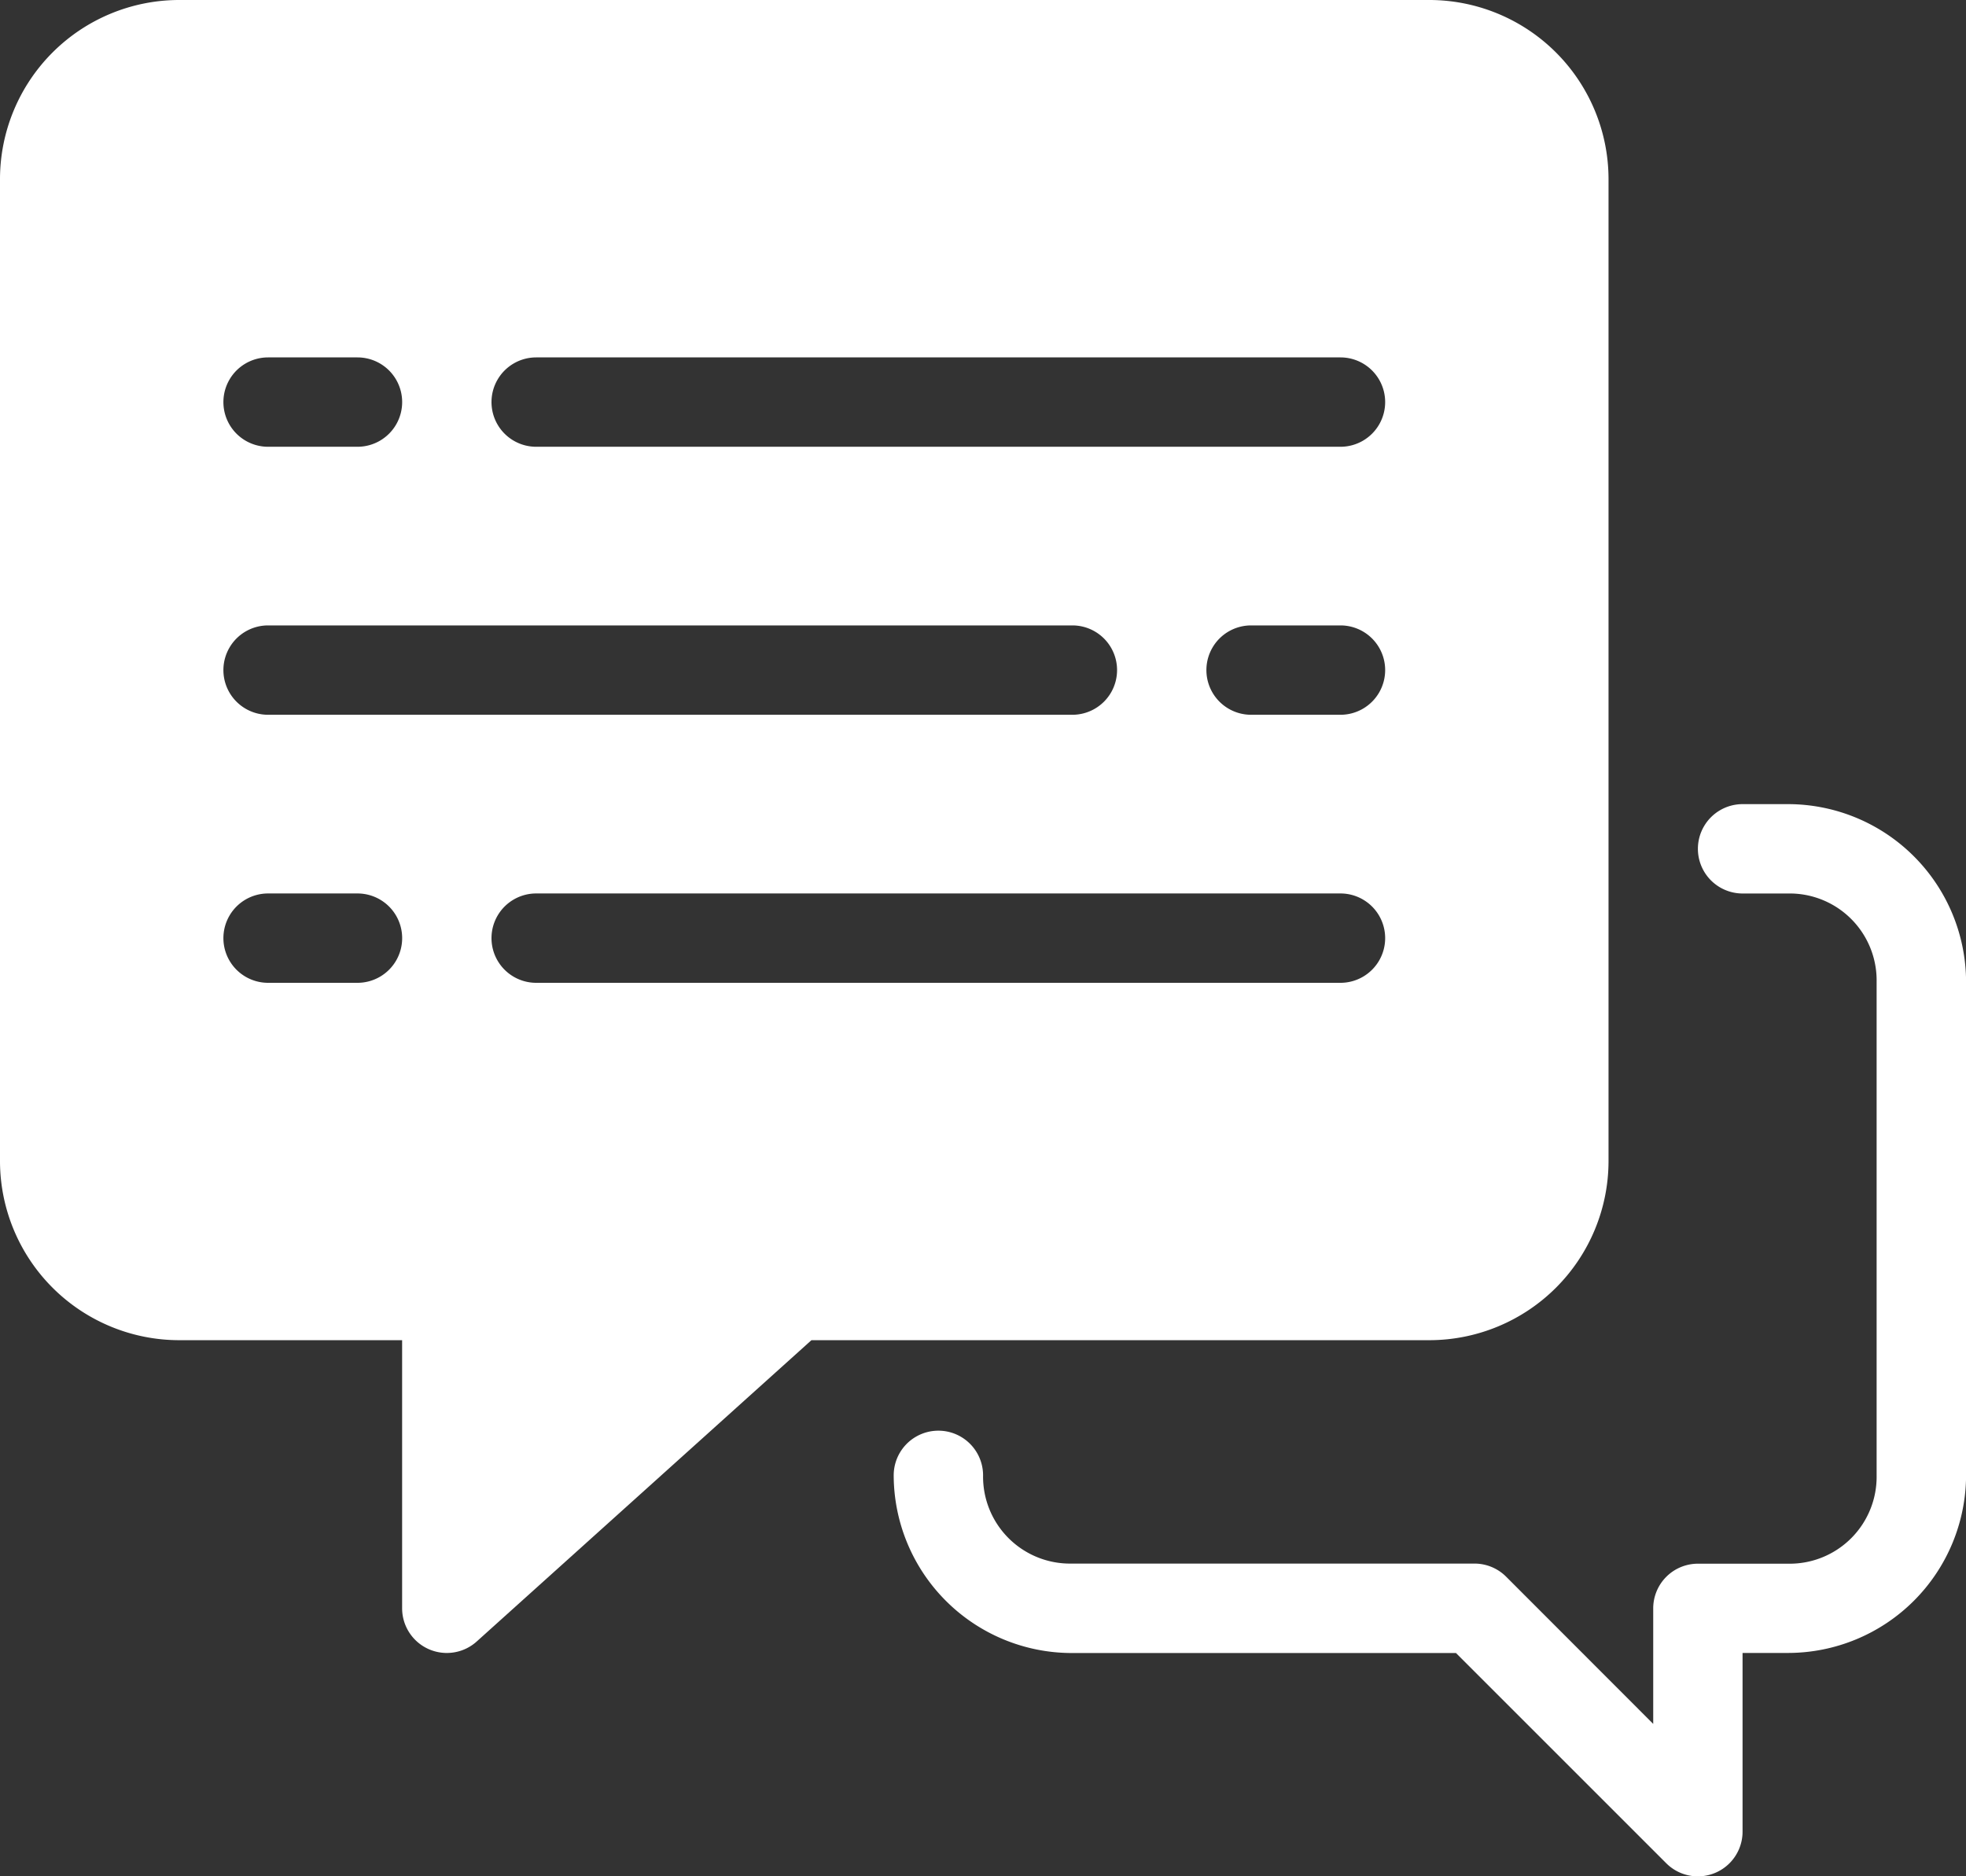
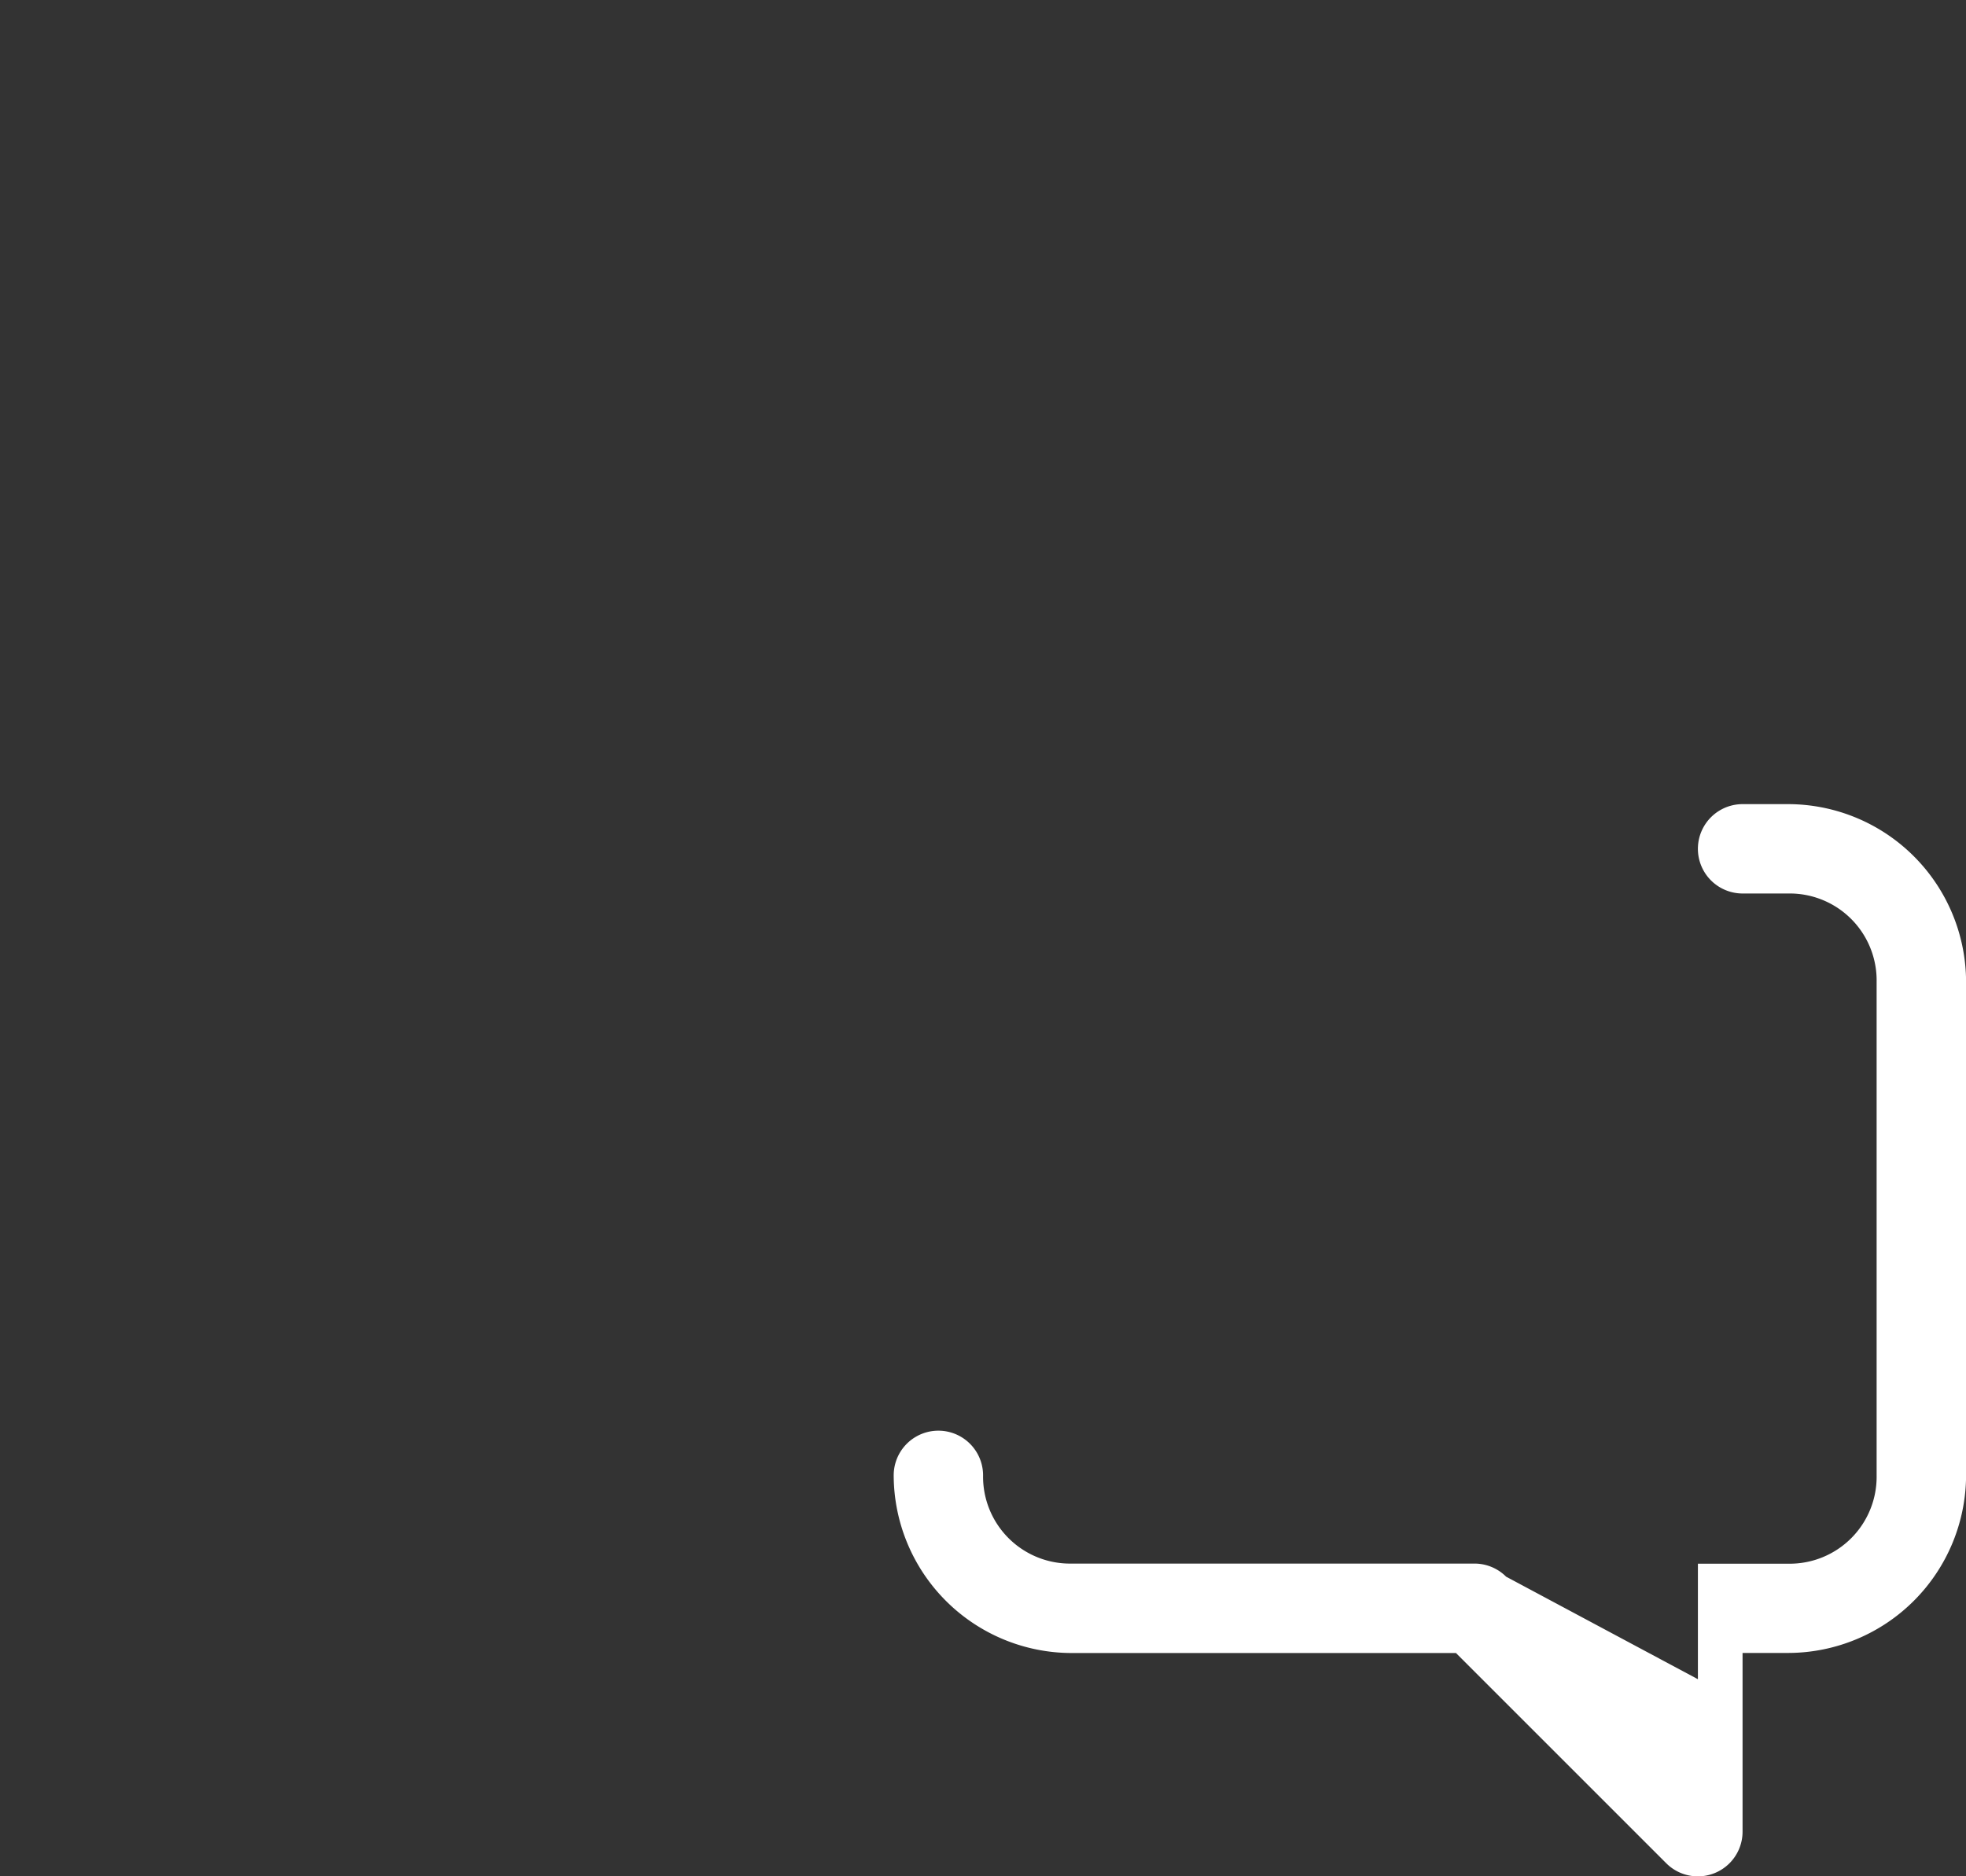
<svg xmlns="http://www.w3.org/2000/svg" width="52" height="49.636" viewBox="0 0 52 49.636">
  <rect x="0" y="0" width="52" height="49.636" fill="#333333" stroke="none" />
  <g id="g1757" transform="translate(-2 -3)">
-     <path id="path3443" d="M6.727,3A4.743,4.743,0,0,0,2,7.727v26a4.743,4.743,0,0,0,4.727,4.727h5.909v7.091a1.182,1.182,0,0,0,1.974.879l8.852-7.97H39.818a4.743,4.743,0,0,0,4.727-4.727v-26A4.743,4.743,0,0,0,39.818,3Zm2.364,9.455h2.364a1.182,1.182,0,0,1,0,2.364H9.091a1.182,1.182,0,1,1,0-2.364Zm7.091,0H37.455a1.182,1.182,0,1,1,0,2.364H16.182a1.182,1.182,0,0,1,0-2.364ZM9.091,19.545H30.364a1.182,1.182,0,1,1,0,2.364H9.091a1.182,1.182,0,1,1,0-2.364Zm26,0h2.364a1.182,1.182,0,1,1,0,2.364H35.091a1.182,1.182,0,1,1,0-2.364Zm-26,7.091h2.364a1.182,1.182,0,0,1,0,2.364H9.091a1.182,1.182,0,0,1,0-2.364Zm7.091,0H37.455a1.182,1.182,0,1,1,0,2.364H16.182a1.182,1.182,0,0,1,0-2.364Z" transform="translate(0)" fill="#fff" />
-     <path id="path1718" d="M44.455,21a1.182,1.182,0,1,0,0,2.364h1.212A2.3,2.3,0,0,1,48,25.7v13.06a2.3,2.3,0,0,1-2.334,2.334H43.273a1.182,1.182,0,0,0-1.182,1.182v3.056L38.2,41.437a1.182,1.182,0,0,0-.836-.346H26.7a2.3,2.3,0,0,1-2.334-2.334,1.182,1.182,0,0,0-2.364,0,4.713,4.713,0,0,0,4.7,4.7H36.874l5.563,5.563a1.182,1.182,0,0,0,2.017-.836V43.455h1.212a4.713,4.713,0,0,0,4.7-4.7V25.7a4.713,4.713,0,0,0-4.7-4.7Z" transform="translate(3.636 3.273)" fill="#fff" />
+     <path id="path1718" d="M44.455,21a1.182,1.182,0,1,0,0,2.364h1.212A2.3,2.3,0,0,1,48,25.7v13.06a2.3,2.3,0,0,1-2.334,2.334H43.273v3.056L38.2,41.437a1.182,1.182,0,0,0-.836-.346H26.7a2.3,2.3,0,0,1-2.334-2.334,1.182,1.182,0,0,0-2.364,0,4.713,4.713,0,0,0,4.7,4.7H36.874l5.563,5.563a1.182,1.182,0,0,0,2.017-.836V43.455h1.212a4.713,4.713,0,0,0,4.7-4.7V25.7a4.713,4.713,0,0,0-4.7-4.7Z" transform="translate(3.636 3.273)" fill="#fff" />
  </g>
</svg>